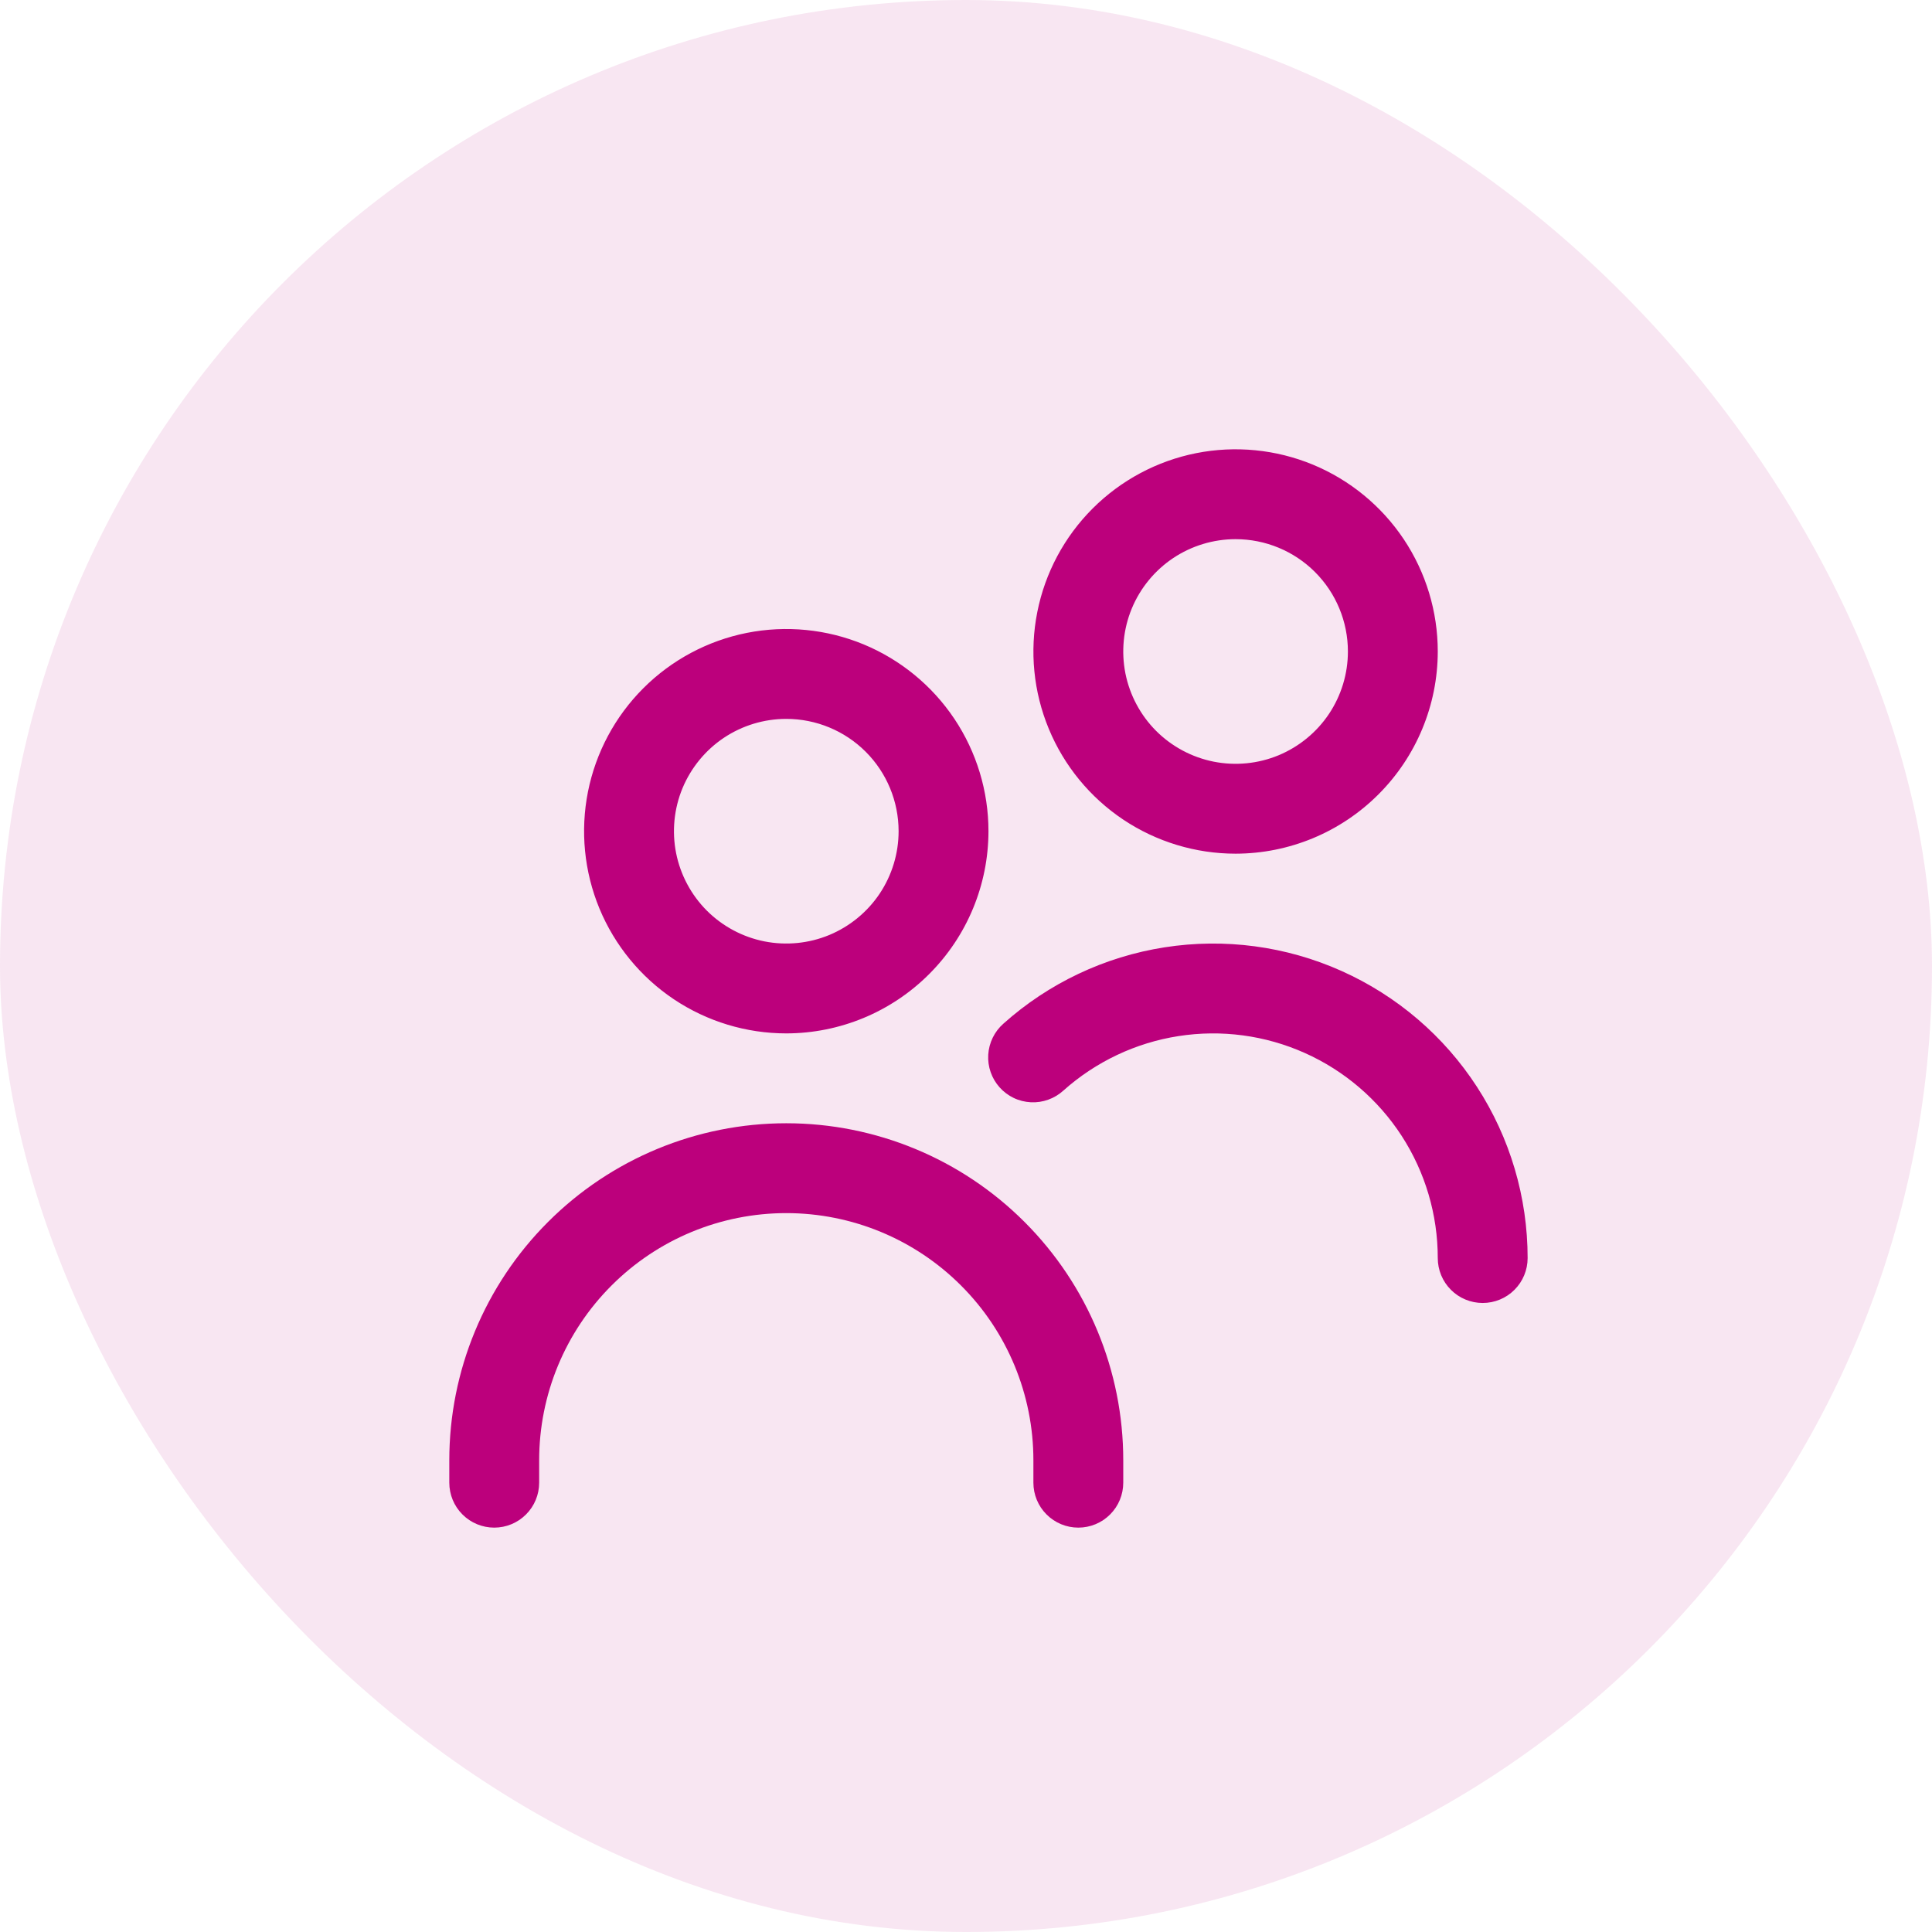
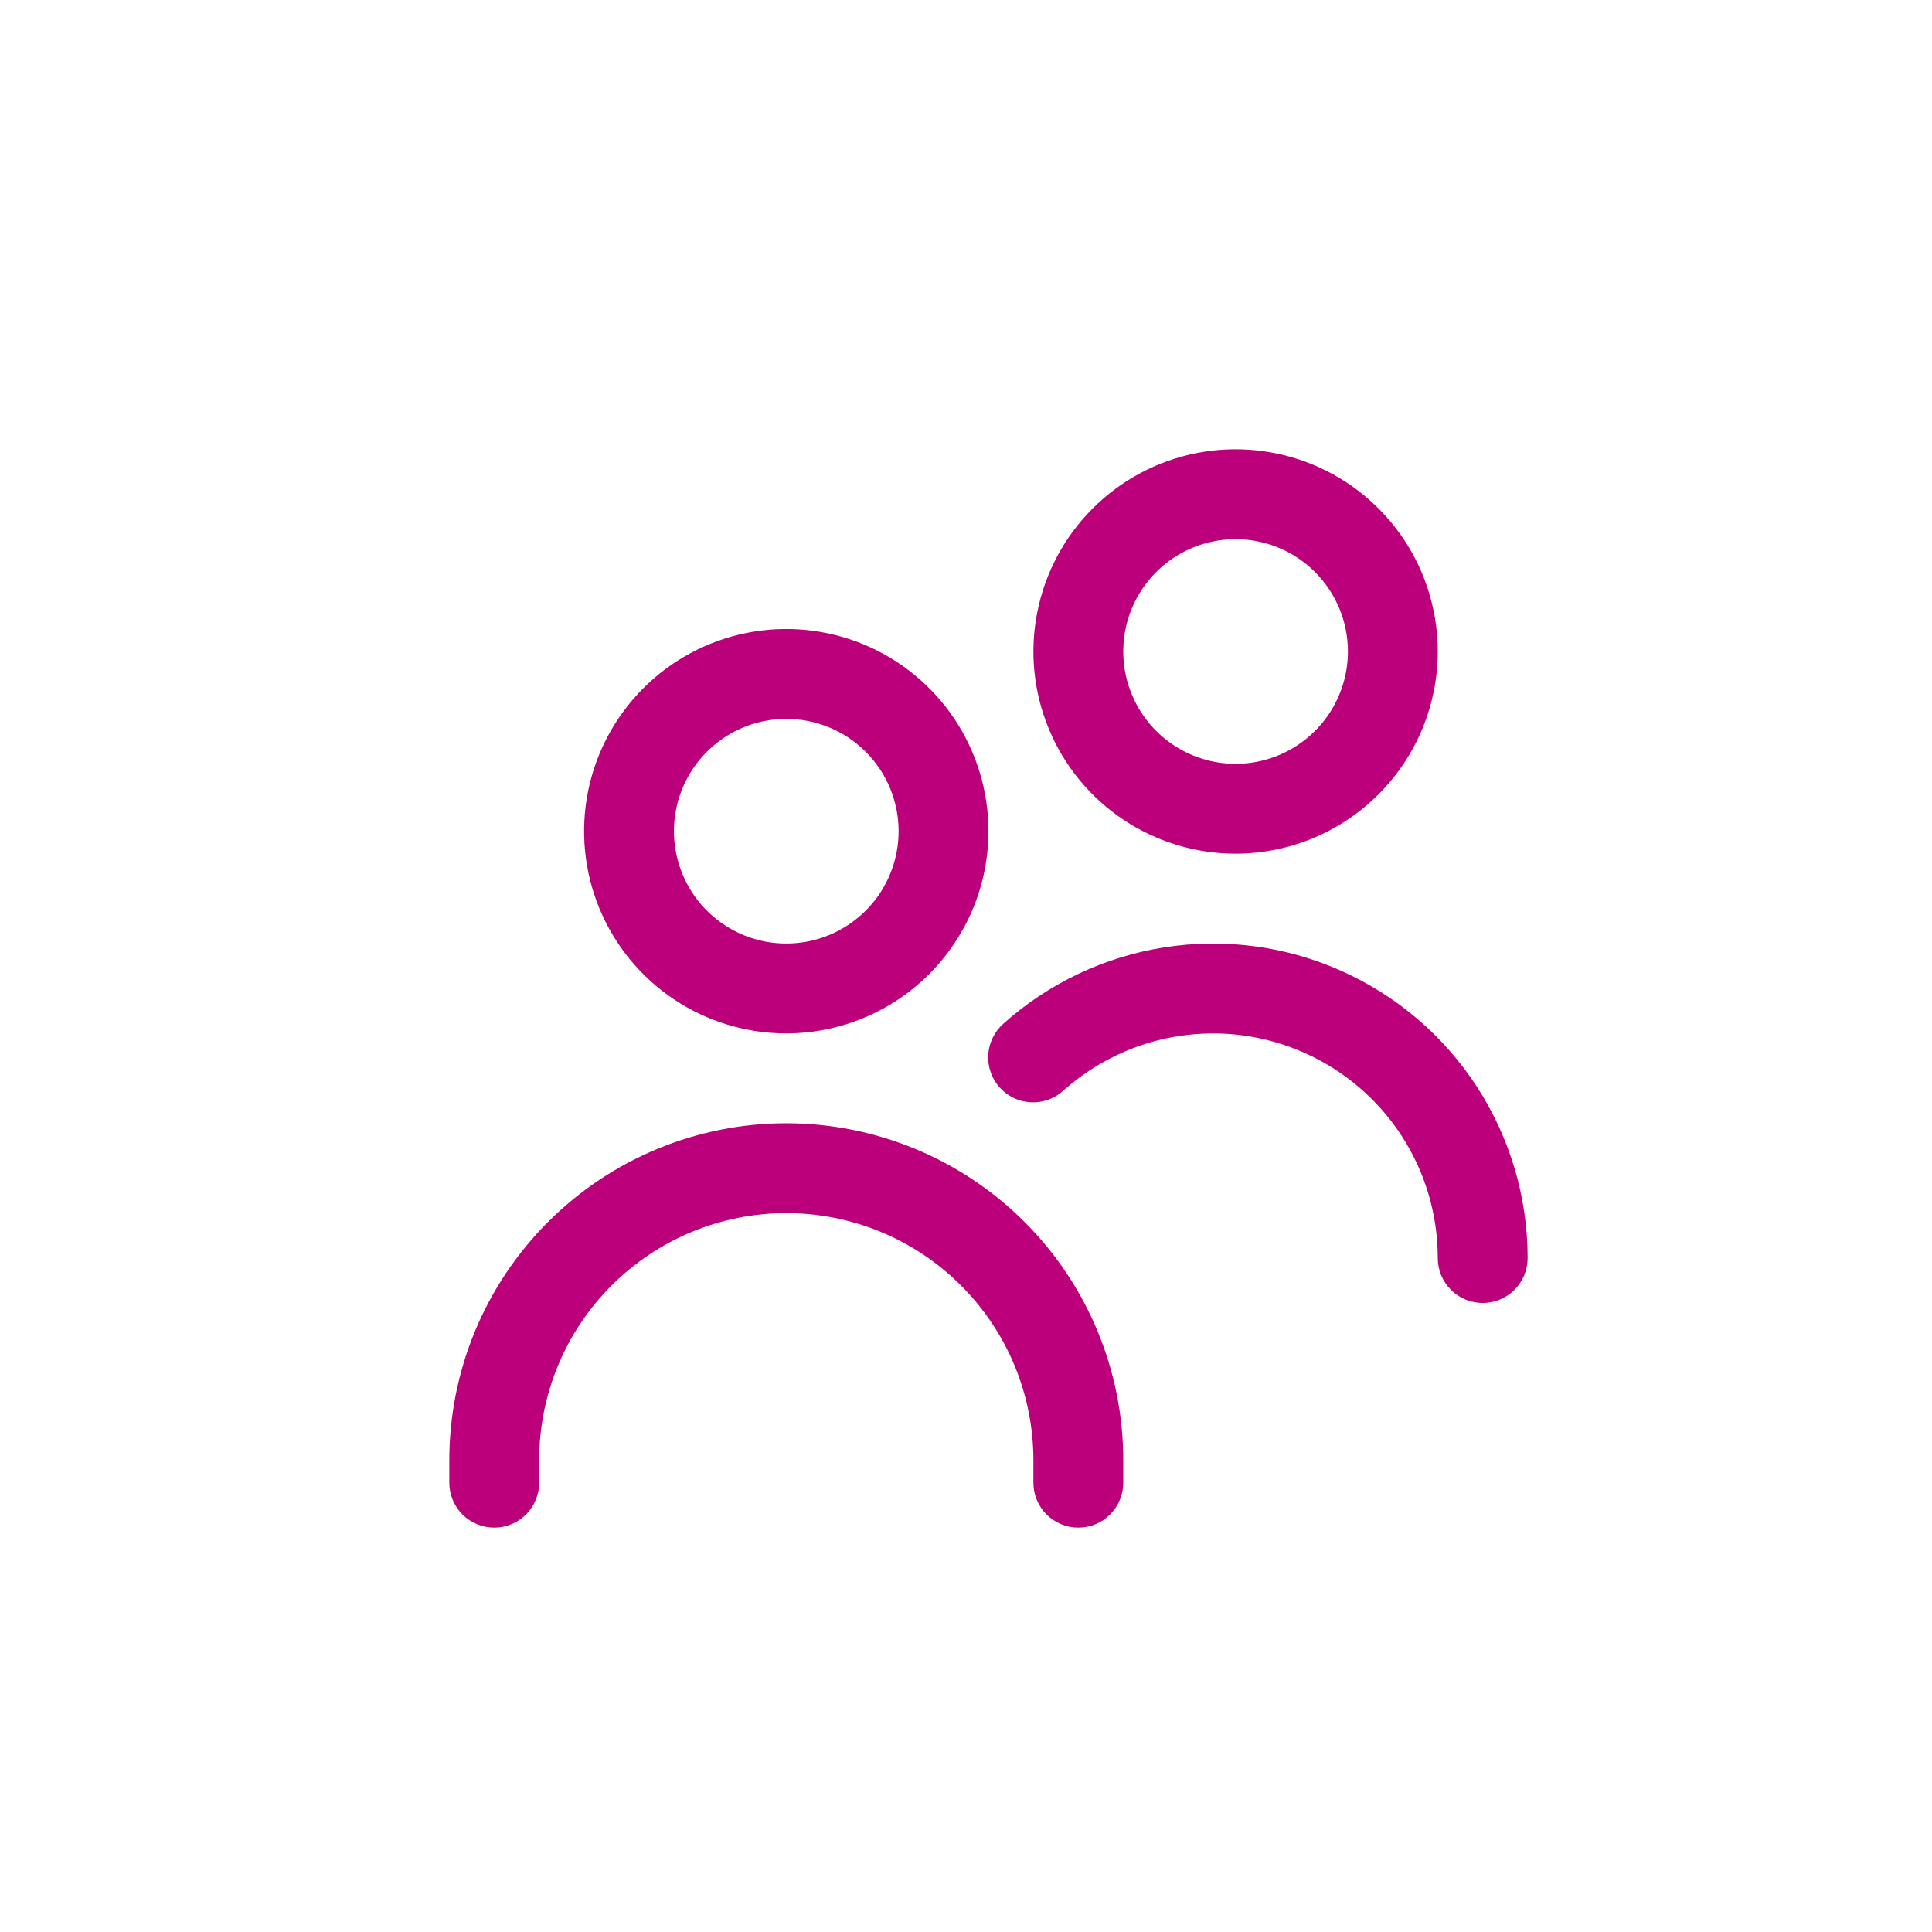
<svg xmlns="http://www.w3.org/2000/svg" width="43" height="43" viewBox="0 0 43 43" fill="none">
-   <rect width="43" height="43" rx="21.5" fill="#BC007C" fill-opacity="0.1" />
  <g clip-path="url(#clip0_1189_20393)">
    <path d="M17.5 23C16.61 23 15.74 22.736 15 22.242C14.26 21.747 13.683 21.044 13.342 20.222C13.002 19.4 12.913 18.495 13.086 17.622C13.26 16.749 13.689 15.947 14.318 15.318C14.947 14.689 15.749 14.26 16.622 14.086C17.495 13.913 18.4 14.002 19.222 14.342C20.044 14.683 20.747 15.26 21.242 16C21.736 16.74 22 17.61 22 18.5C21.999 19.693 21.524 20.837 20.68 21.68C19.837 22.524 18.693 22.999 17.5 23V23ZM17.5 16C17.006 16 16.522 16.147 16.111 16.421C15.7 16.696 15.38 17.087 15.19 17.543C15.001 18 14.952 18.503 15.048 18.988C15.145 19.473 15.383 19.918 15.732 20.268C16.082 20.617 16.527 20.855 17.012 20.952C17.497 21.048 18 20.999 18.457 20.81C18.913 20.62 19.304 20.3 19.579 19.889C19.853 19.478 20 18.994 20 18.5C20 17.837 19.737 17.201 19.268 16.732C18.799 16.263 18.163 16 17.5 16ZM25 33V32.5C25 30.511 24.21 28.603 22.803 27.197C21.397 25.79 19.489 25 17.5 25C15.511 25 13.603 25.79 12.197 27.197C10.79 28.603 10 30.511 10 32.5L10 33C10 33.265 10.105 33.52 10.293 33.707C10.48 33.895 10.735 34 11 34C11.265 34 11.52 33.895 11.707 33.707C11.895 33.52 12 33.265 12 33V32.5C12 31.041 12.579 29.642 13.611 28.611C14.642 27.579 16.041 27 17.5 27C18.959 27 20.358 27.579 21.389 28.611C22.421 29.642 23 31.041 23 32.5V33C23 33.265 23.105 33.52 23.293 33.707C23.48 33.895 23.735 34 24 34C24.265 34 24.52 33.895 24.707 33.707C24.895 33.52 25 33.265 25 33ZM34 28C34 26.649 33.609 25.326 32.874 24.192C32.139 23.058 31.091 22.162 29.857 21.61C28.624 21.058 27.257 20.876 25.922 21.084C24.587 21.292 23.34 21.882 22.333 22.783C22.234 22.87 22.153 22.976 22.095 23.095C22.037 23.213 22.003 23.343 21.995 23.474C21.987 23.606 22.005 23.738 22.049 23.863C22.092 23.988 22.16 24.103 22.248 24.201C22.336 24.3 22.443 24.38 22.562 24.437C22.681 24.494 22.811 24.526 22.943 24.533C23.075 24.54 23.206 24.52 23.331 24.475C23.455 24.431 23.569 24.362 23.667 24.273C24.387 23.63 25.277 23.208 26.23 23.06C27.184 22.911 28.16 23.042 29.041 23.436C29.922 23.83 30.671 24.471 31.196 25.28C31.721 26.09 32 27.035 32 28C32 28.265 32.105 28.52 32.293 28.707C32.48 28.895 32.735 29 33 29C33.265 29 33.52 28.895 33.707 28.707C33.895 28.52 34 28.265 34 28ZM27.5 19C26.61 19 25.74 18.736 25 18.242C24.26 17.747 23.683 17.044 23.343 16.222C23.002 15.4 22.913 14.495 23.087 13.622C23.26 12.749 23.689 11.947 24.318 11.318C24.947 10.689 25.749 10.26 26.622 10.086C27.495 9.913 28.4 10.002 29.222 10.342C30.044 10.683 30.747 11.26 31.242 12C31.736 12.74 32 13.61 32 14.5C31.999 15.693 31.524 16.837 30.68 17.68C29.837 18.524 28.693 18.999 27.5 19V19ZM27.5 12C27.006 12 26.522 12.147 26.111 12.421C25.7 12.696 25.38 13.086 25.19 13.543C25.001 14 24.952 14.503 25.048 14.988C25.145 15.473 25.383 15.918 25.732 16.268C26.082 16.617 26.527 16.855 27.012 16.952C27.497 17.048 28 16.999 28.457 16.81C28.913 16.62 29.304 16.3 29.579 15.889C29.853 15.478 30 14.995 30 14.5C30 13.837 29.737 13.201 29.268 12.732C28.799 12.263 28.163 12 27.5 12V12Z" fill="#BC007C" />
  </g>
  <defs>
    <clipPath id="clip0_1189_20393">
      <rect width="24" height="24" fill="white" transform="translate(10 10)" />
    </clipPath>
  </defs>
</svg>